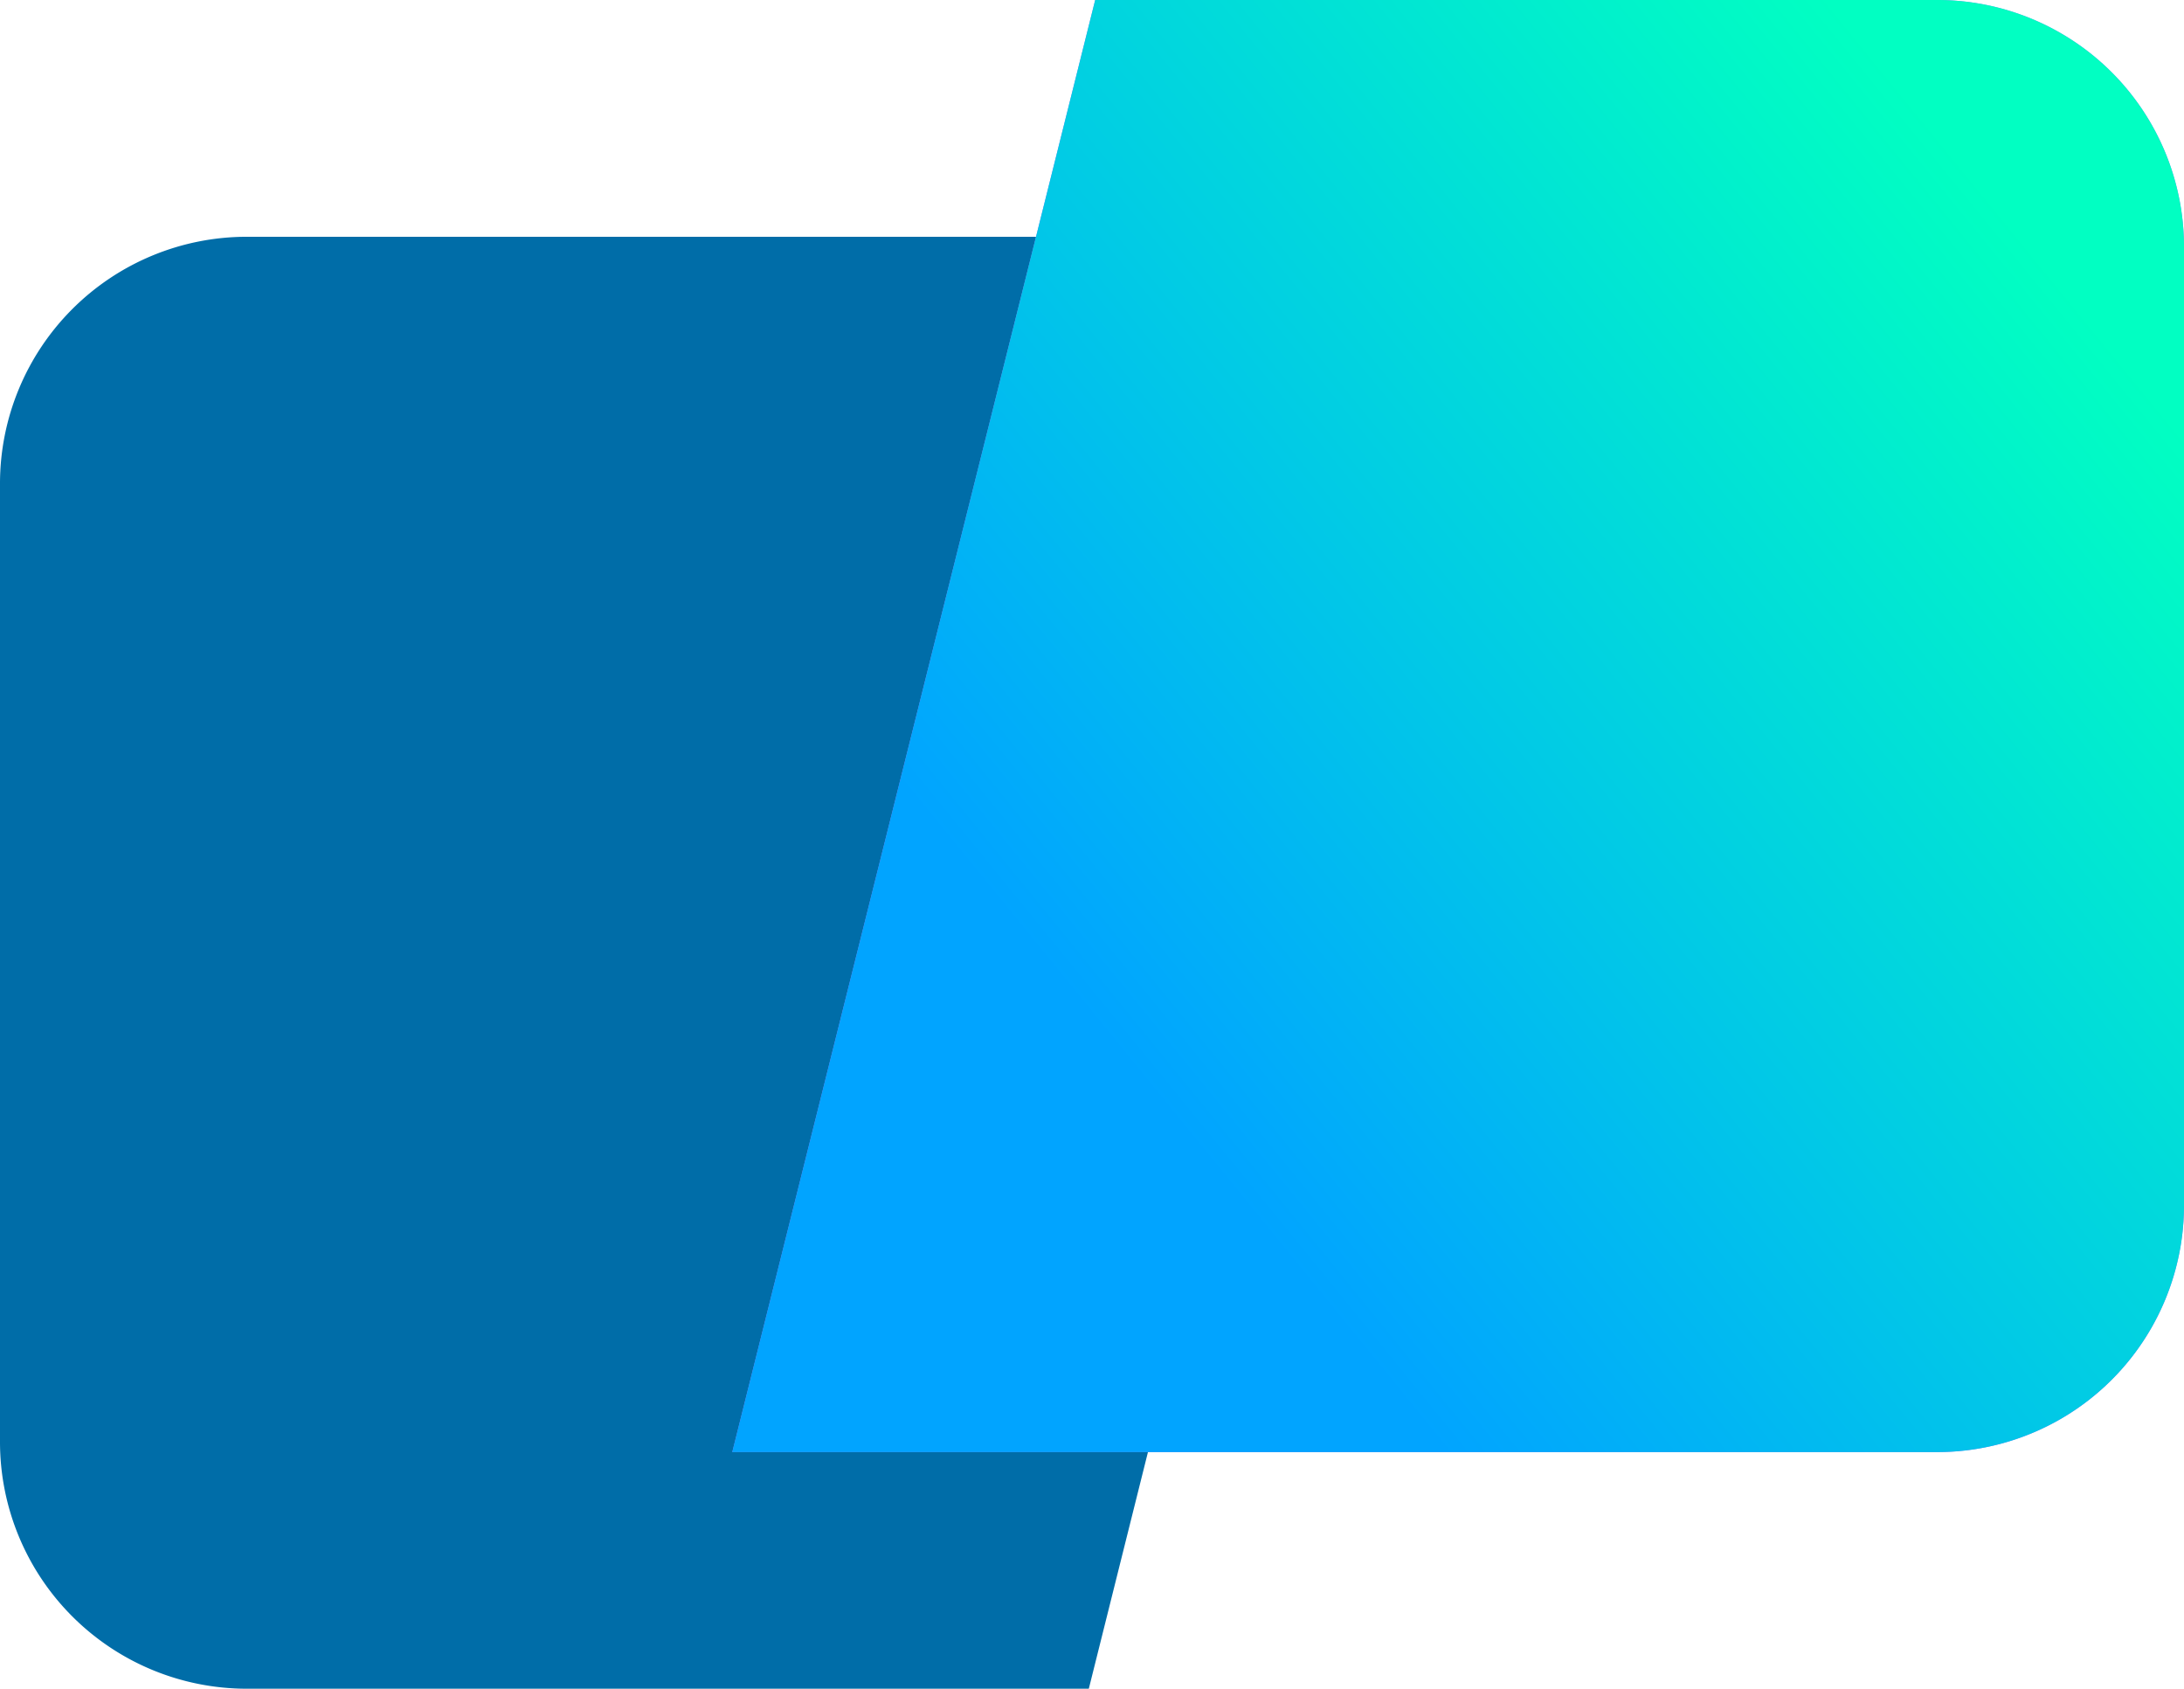
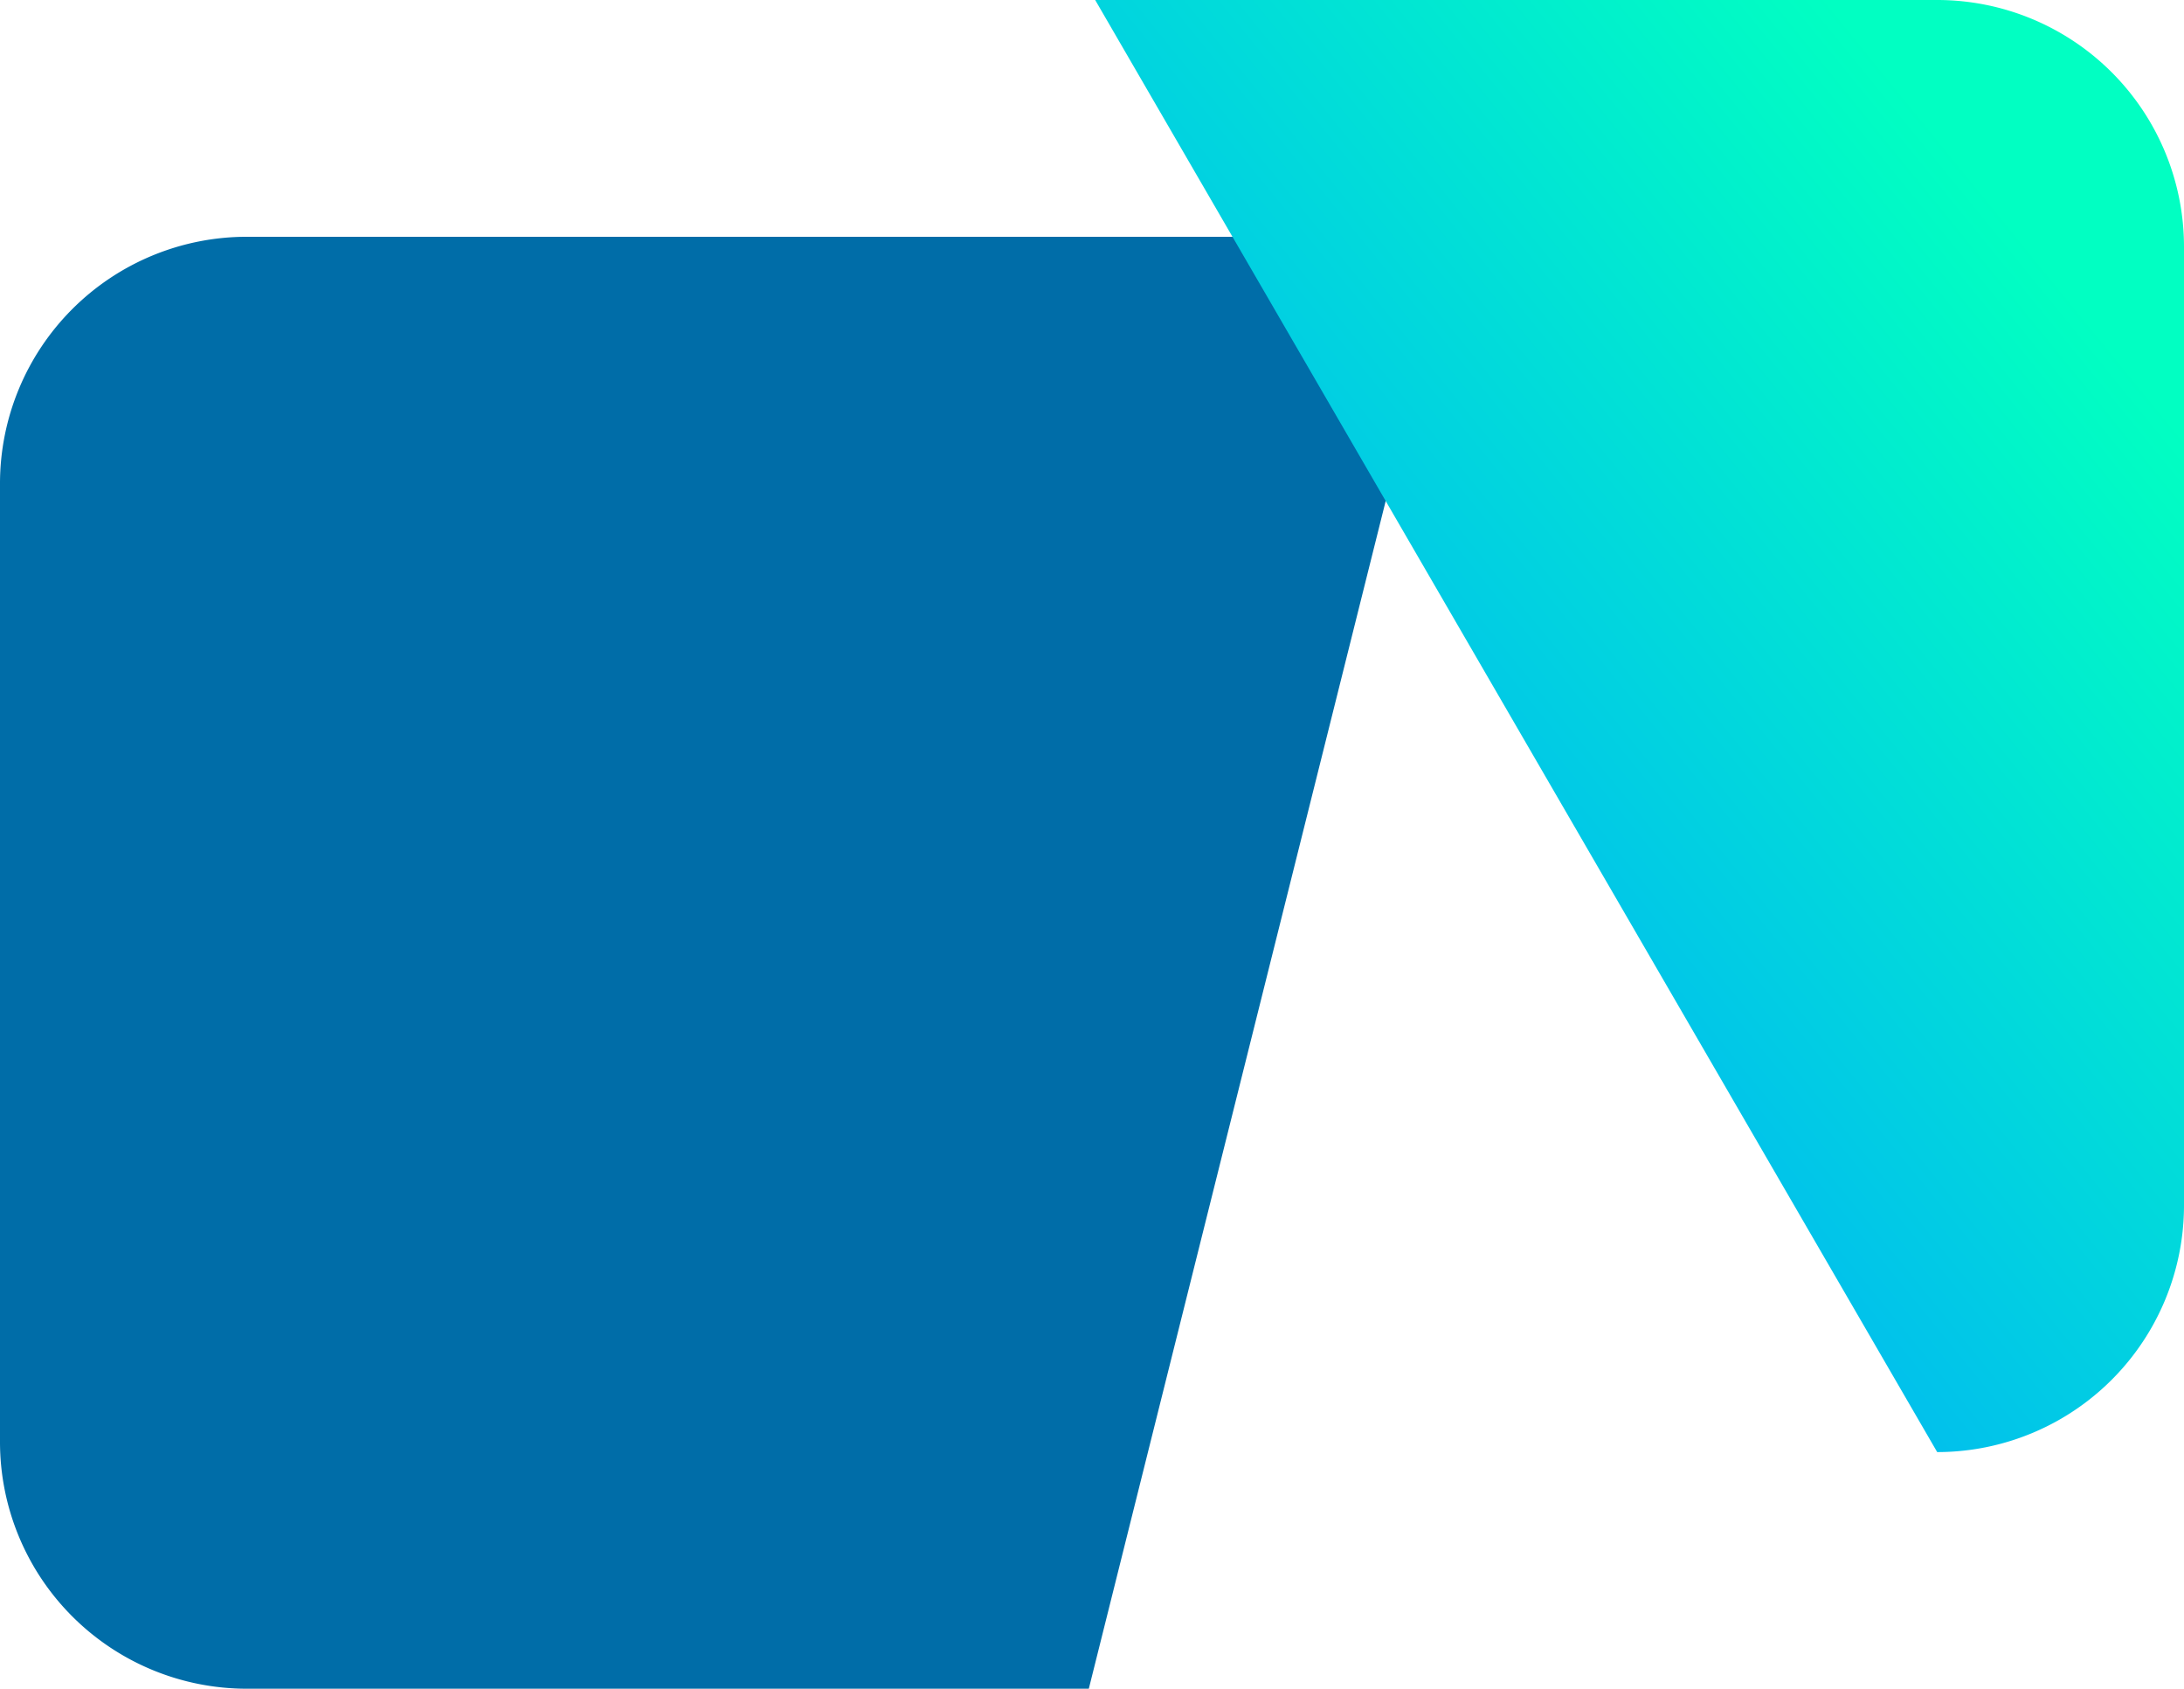
<svg xmlns="http://www.w3.org/2000/svg" width="31.847" height="24.62" fill="none">
  <path fill="#006da8" d="M15.877 24.62H3.599A3.599 3.599 0 0 1 0 21.021V7.05a3.599 3.599 0 0 1 3.599-3.598h17.57Z" />
-   <path fill="#9f73ff" d="M15.97 0h12.278a3.599 3.599 0 0 1 3.599 3.599V17.57a3.599 3.599 0 0 1-3.599 3.6h-17.57Z" />
-   <path fill="url(#a)" d="M15.97 0h12.278a3.599 3.599 0 0 1 3.599 3.599V17.57a3.599 3.599 0 0 1-3.599 3.6h-17.57Z" style="fill:url(#a)" />
+   <path fill="url(#a)" d="M15.97 0h12.278a3.599 3.599 0 0 1 3.599 3.599V17.57a3.599 3.599 0 0 1-3.599 3.6Z" style="fill:url(#a)" />
  <defs>
    <linearGradient id="a" x1="17.904" x2="35.298" y1="17.327" y2="3.159" gradientUnits="userSpaceOnUse">
      <stop stop-color="#01A4FF" />
      <stop offset=".792" stop-color="#01FFC2" />
    </linearGradient>
  </defs>
</svg>